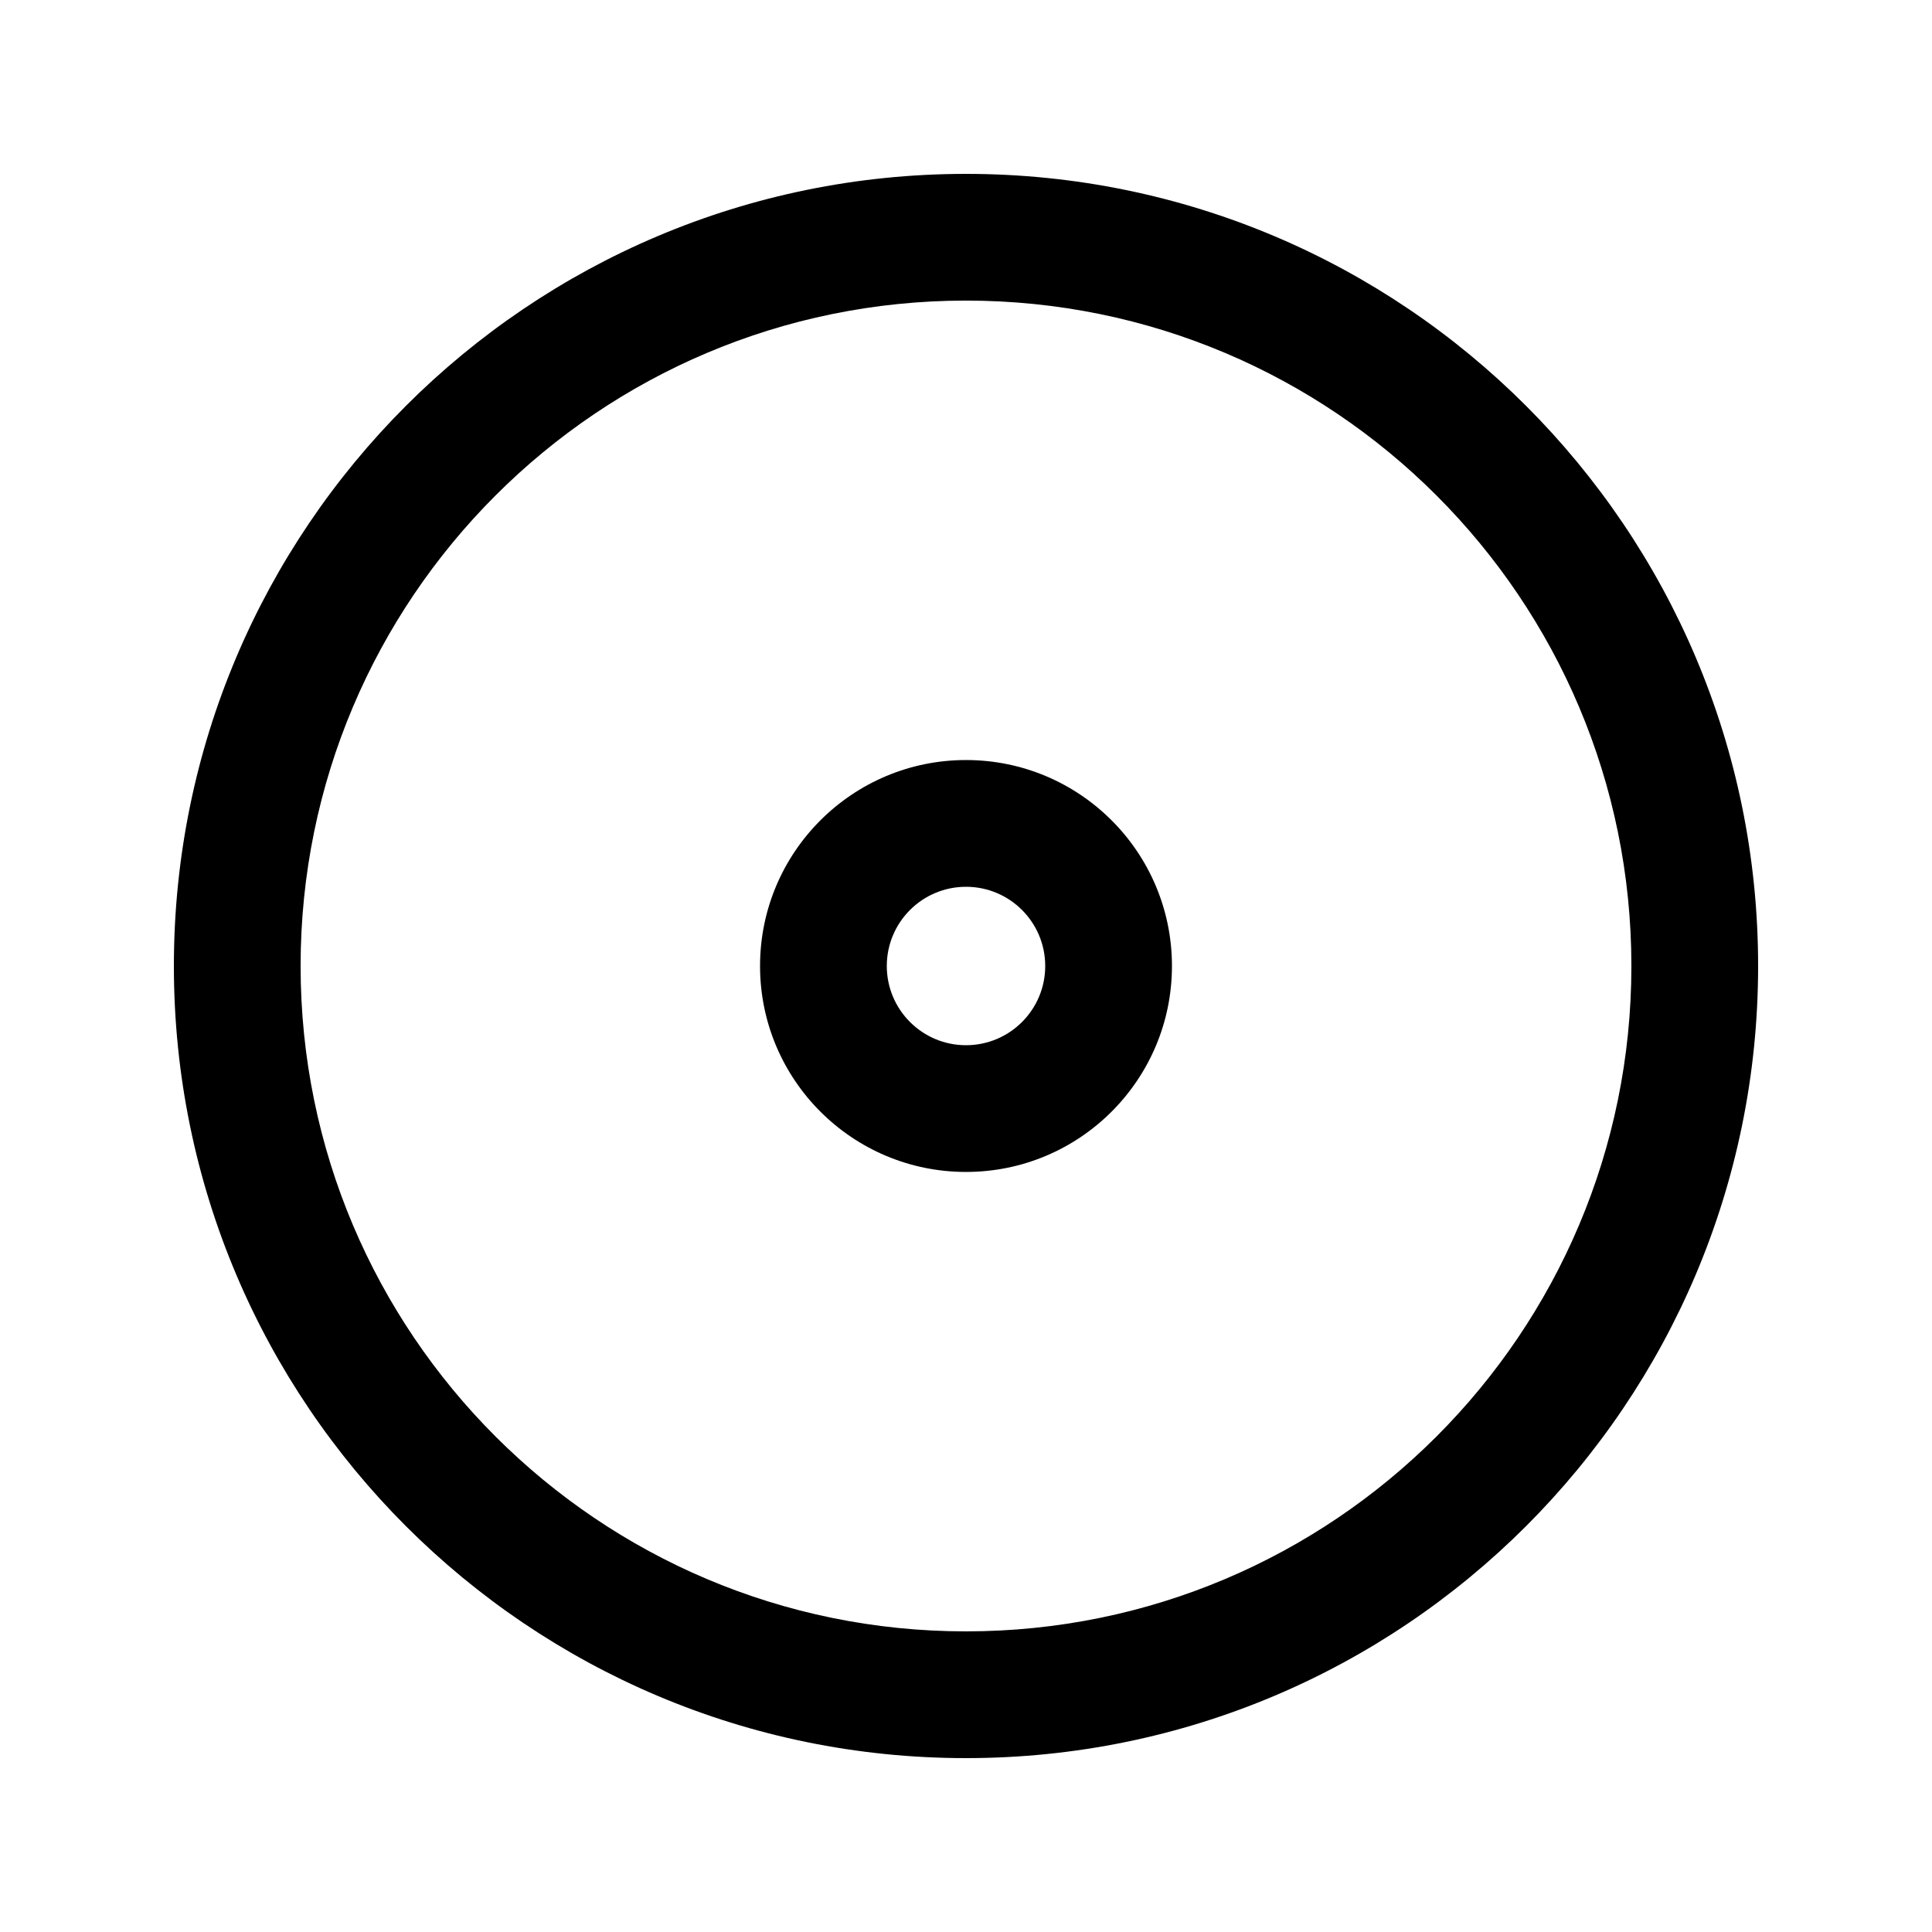
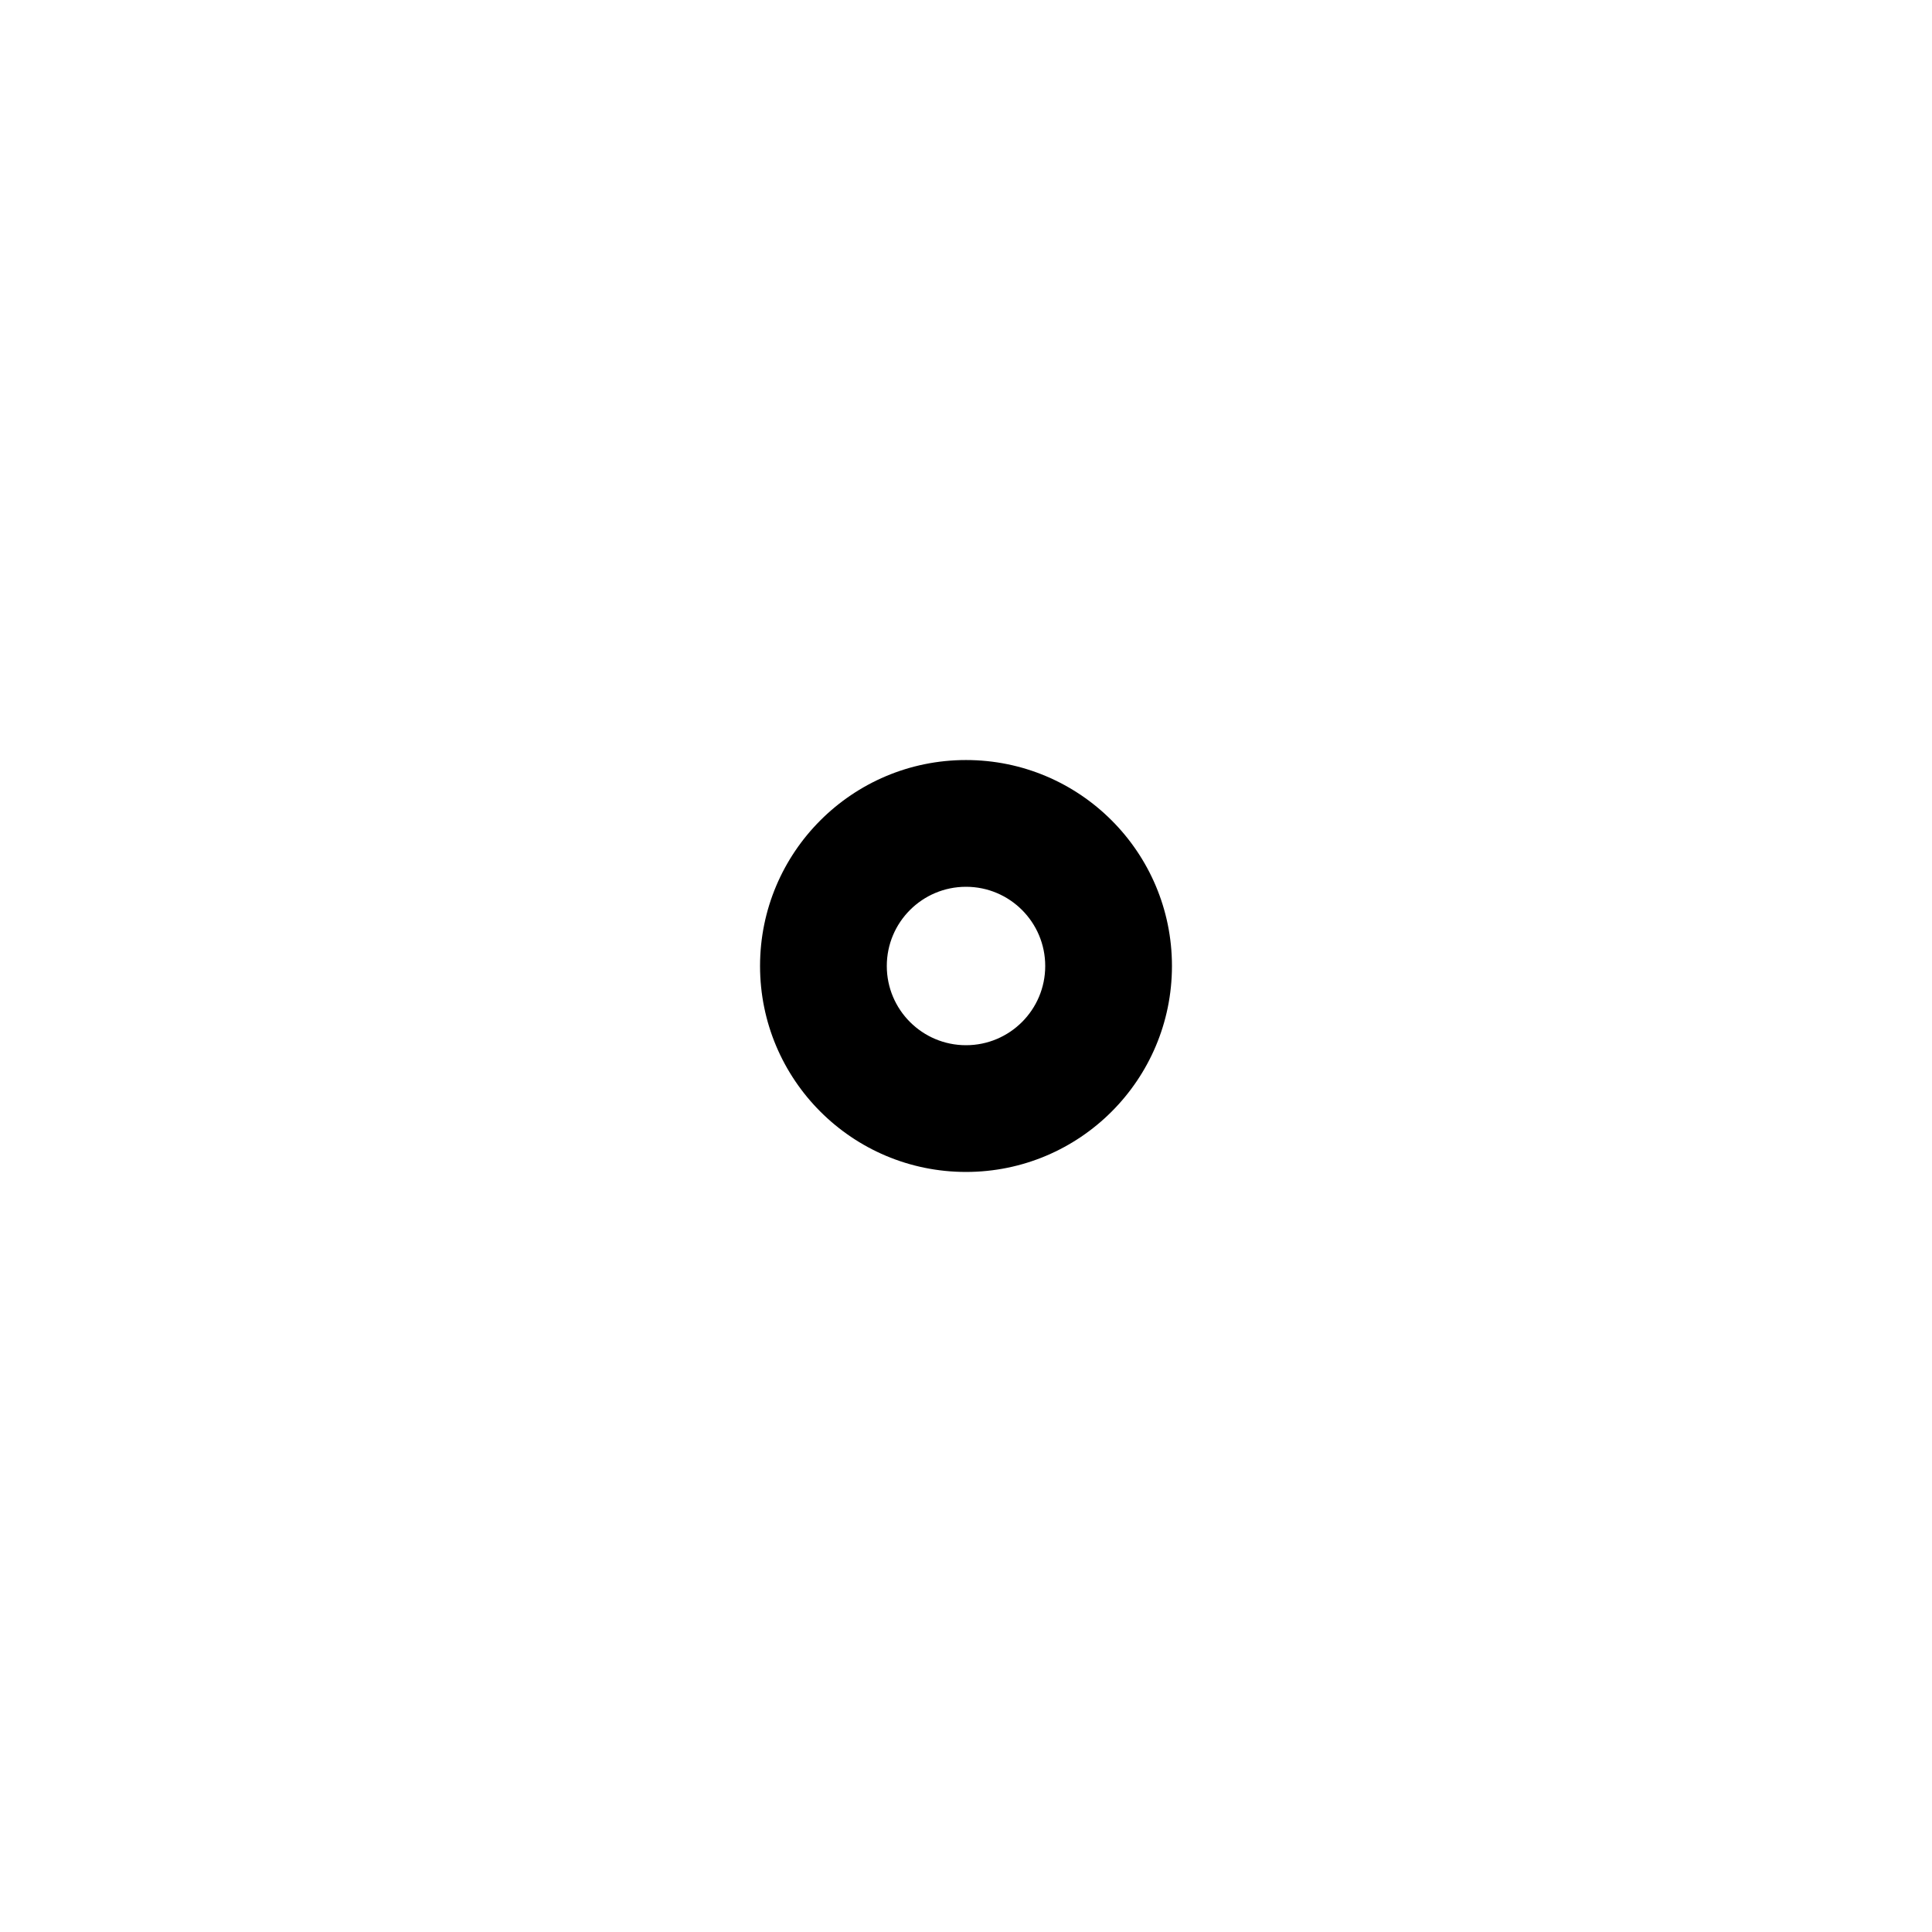
<svg xmlns="http://www.w3.org/2000/svg" fill="#000000" width="800px" height="800px" version="1.1" viewBox="144 144 512 512">
  <g fill-rule="evenodd">
    <path d="m454.58 400c0 30.141-24.438 54.578-54.578 54.578-30.145 0-54.582-24.438-54.582-54.578 0-30.145 24.438-54.582 54.582-54.582 30.141 0 54.578 24.438 54.578 54.582zm-33.586 0c0 11.594-9.398 20.992-20.992 20.992s-20.992-9.398-20.992-20.992 9.398-20.992 20.992-20.992 20.992 9.398 20.992 20.992z" />
-     <path d="m609.92 400c0 115.93-93.984 209.92-209.92 209.92-115.94 0-209.92-93.984-209.92-209.92 0-115.94 93.984-209.92 209.92-209.92 115.93 0 209.92 93.984 209.92 209.92zm-33.586 0c0 97.387-78.945 176.33-176.33 176.33s-176.34-78.945-176.34-176.33 78.949-176.34 176.34-176.34 176.33 78.949 176.33 176.34z" />
  </g>
</svg>